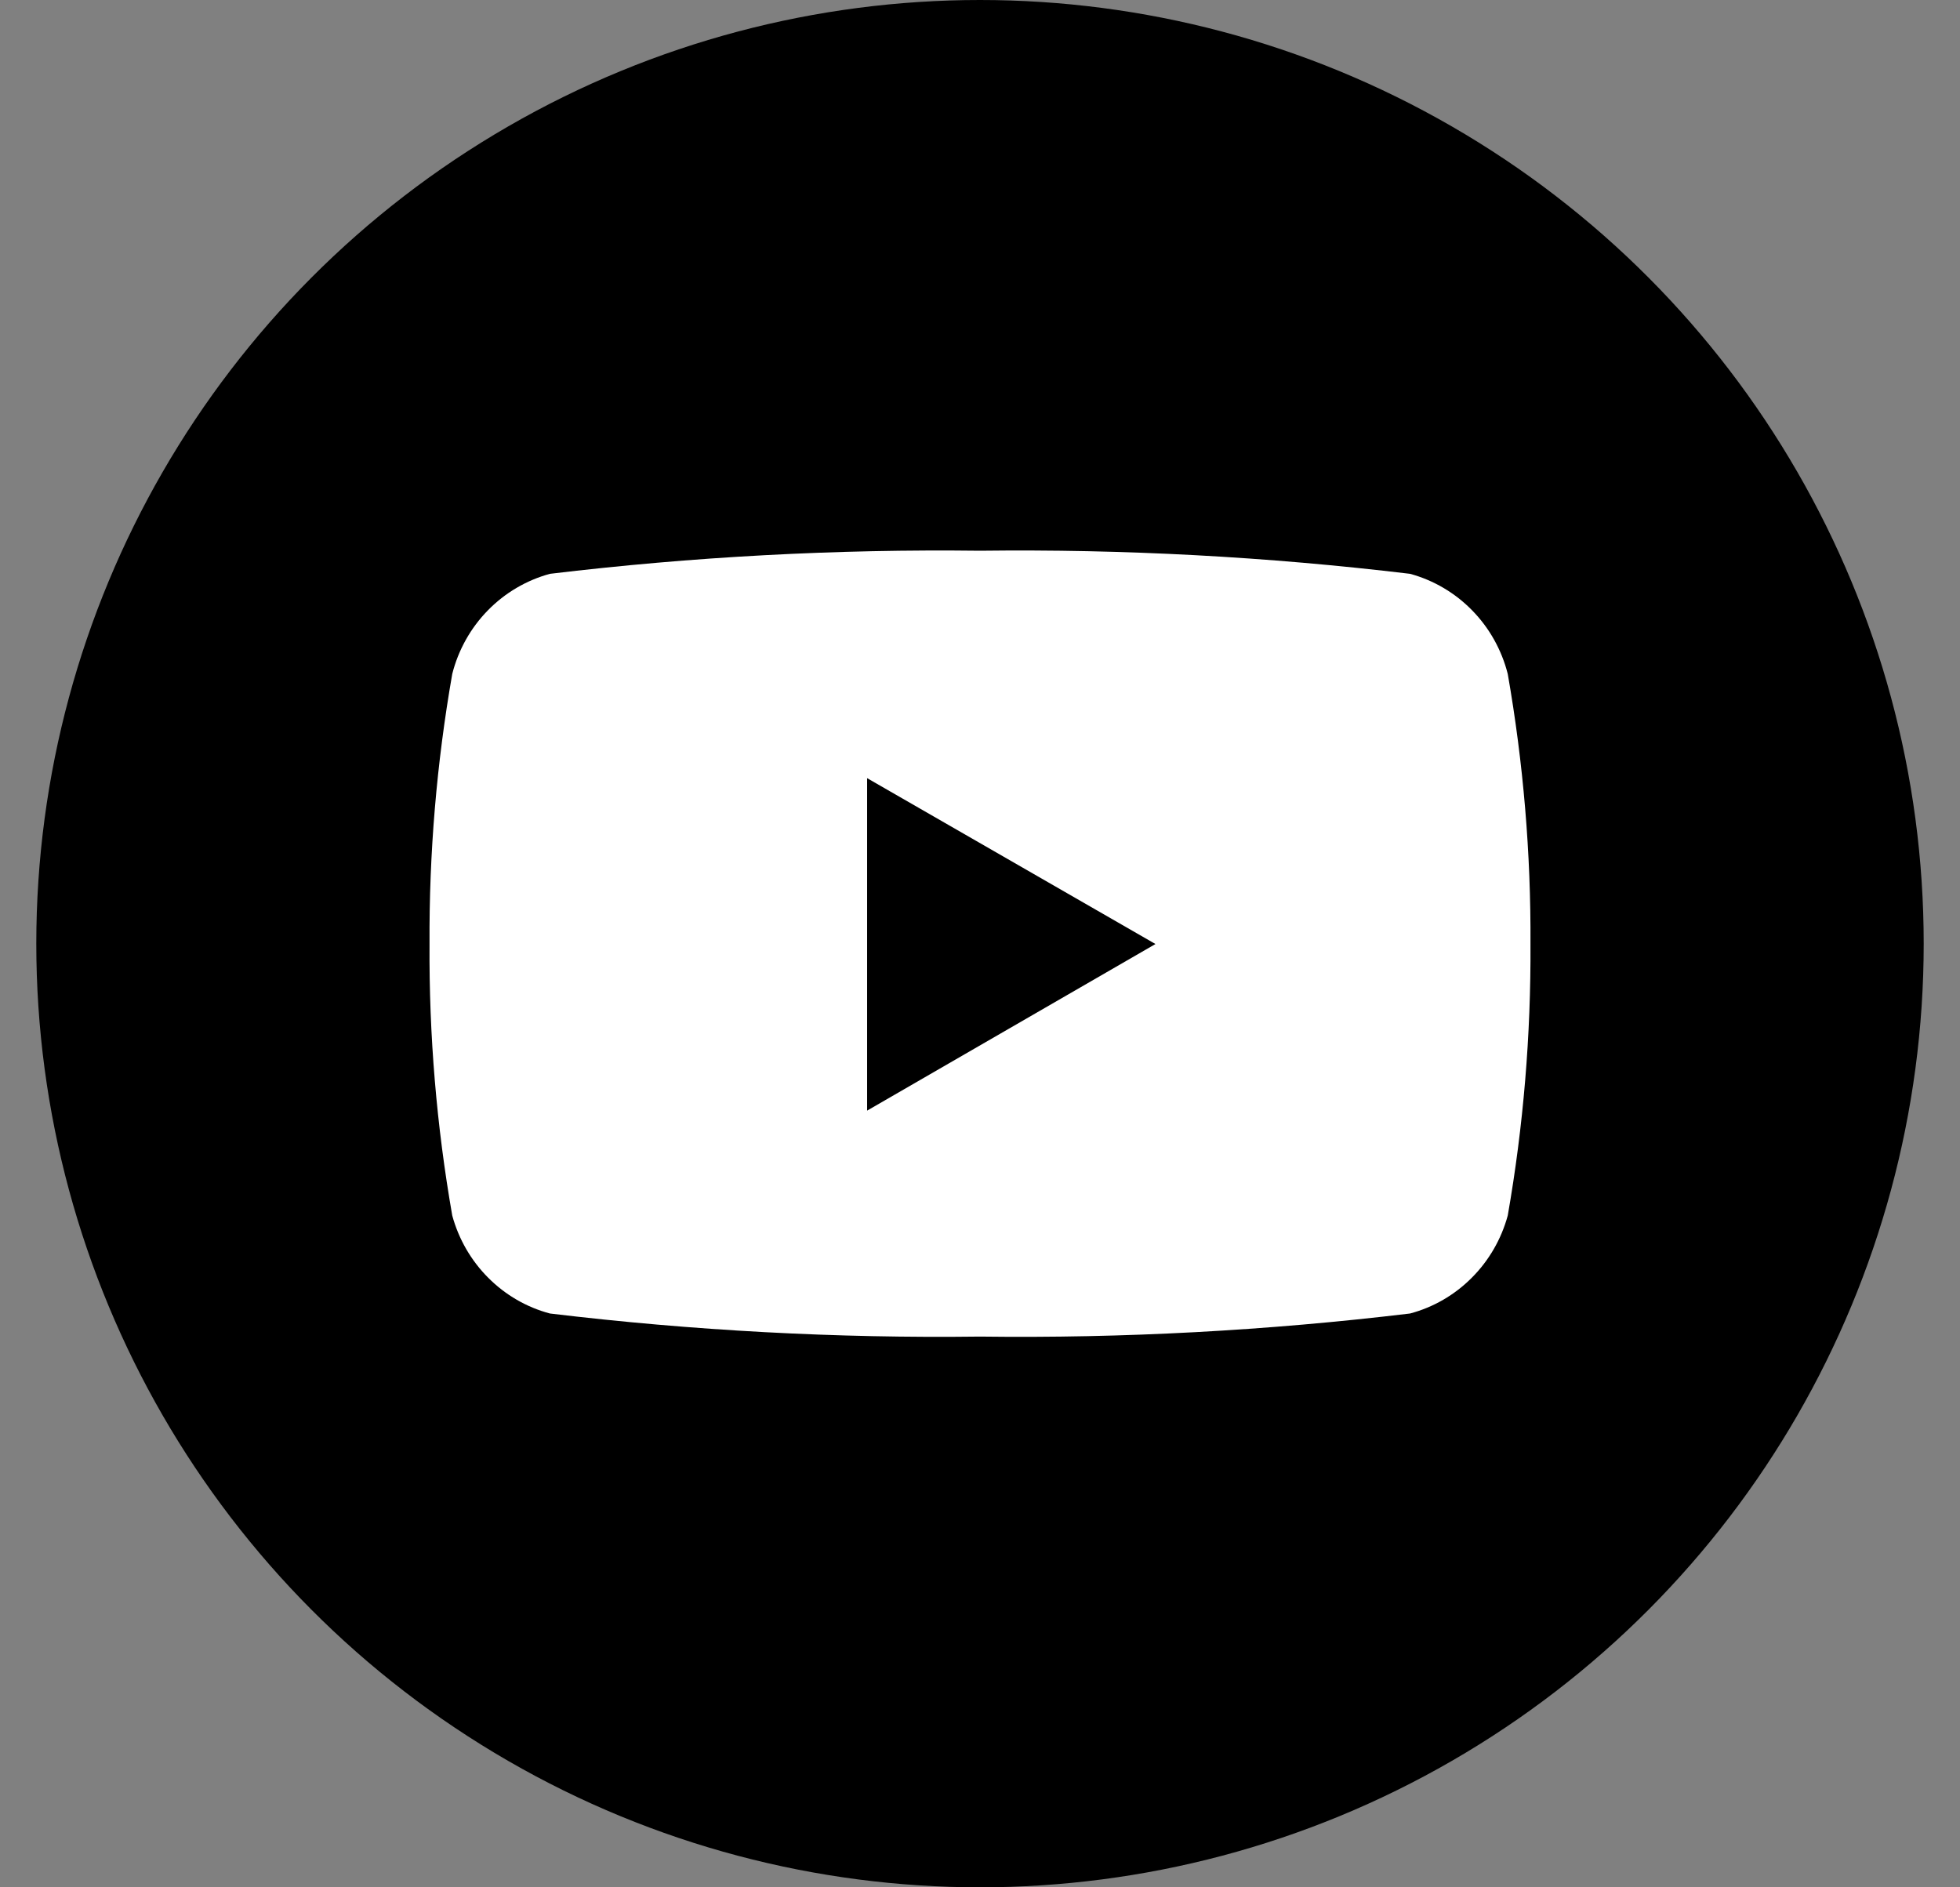
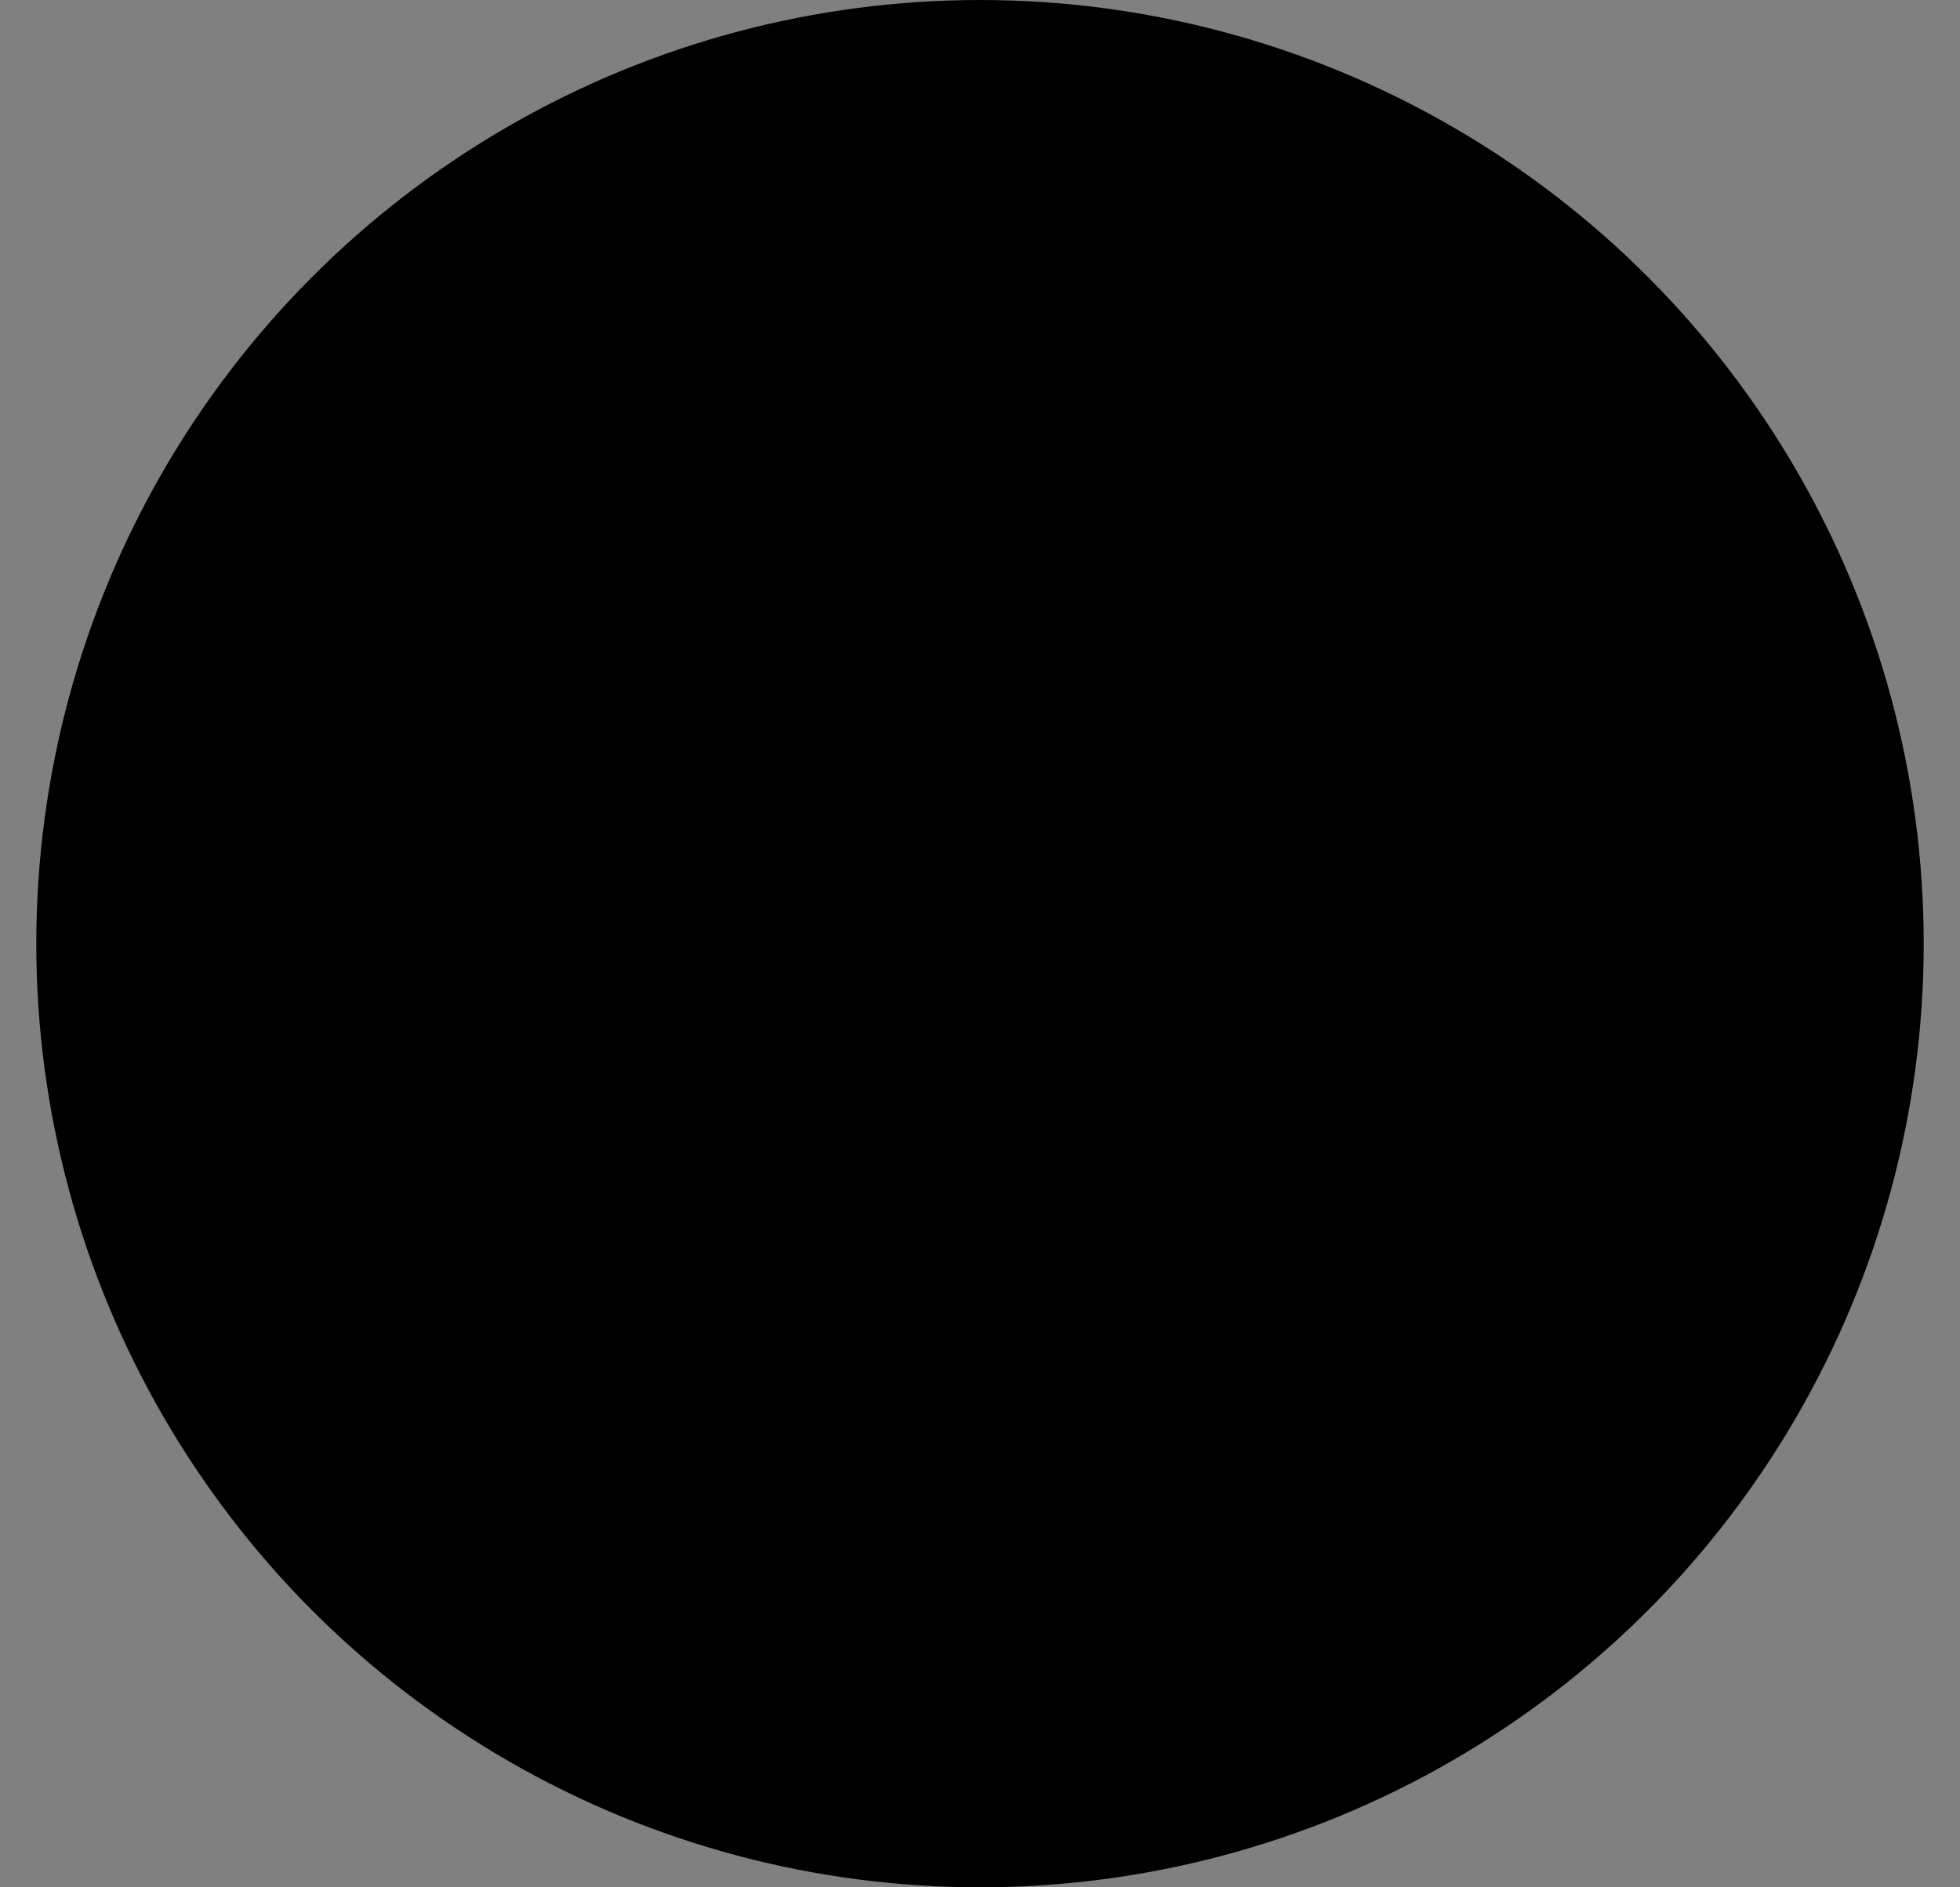
<svg xmlns="http://www.w3.org/2000/svg" width="27" height="26" viewBox="0 0 27 26" fill="none">
  <rect x="0" y="0" width="27" height="26" fill="#808080" stroke="none" />
  <circle cx="13.5" cy="13" r="13" fill="black" />
-   <path d="M20.77 9.284C20.686 8.953 20.517 8.651 20.28 8.409C20.044 8.167 19.748 7.993 19.424 7.905C17.458 7.669 15.479 7.563 13.5 7.587C11.521 7.563 9.542 7.669 7.576 7.905C7.252 7.993 6.956 8.167 6.72 8.409C6.483 8.651 6.314 8.953 6.23 9.284C6.015 10.512 5.91 11.757 5.917 13.005C5.909 14.259 6.014 15.511 6.23 16.746C6.319 17.071 6.489 17.366 6.726 17.603C6.962 17.84 7.255 18.01 7.576 18.095C9.542 18.331 11.521 18.438 13.5 18.413C15.479 18.438 17.458 18.331 19.424 18.095C19.745 18.01 20.038 17.84 20.274 17.603C20.511 17.366 20.681 17.071 20.77 16.746C20.986 15.511 21.09 14.259 21.083 13.005C21.09 11.757 20.985 10.512 20.77 9.284ZM11.945 15.309V10.72L15.917 13.005L11.945 15.3V15.309Z" fill="white" />
</svg>